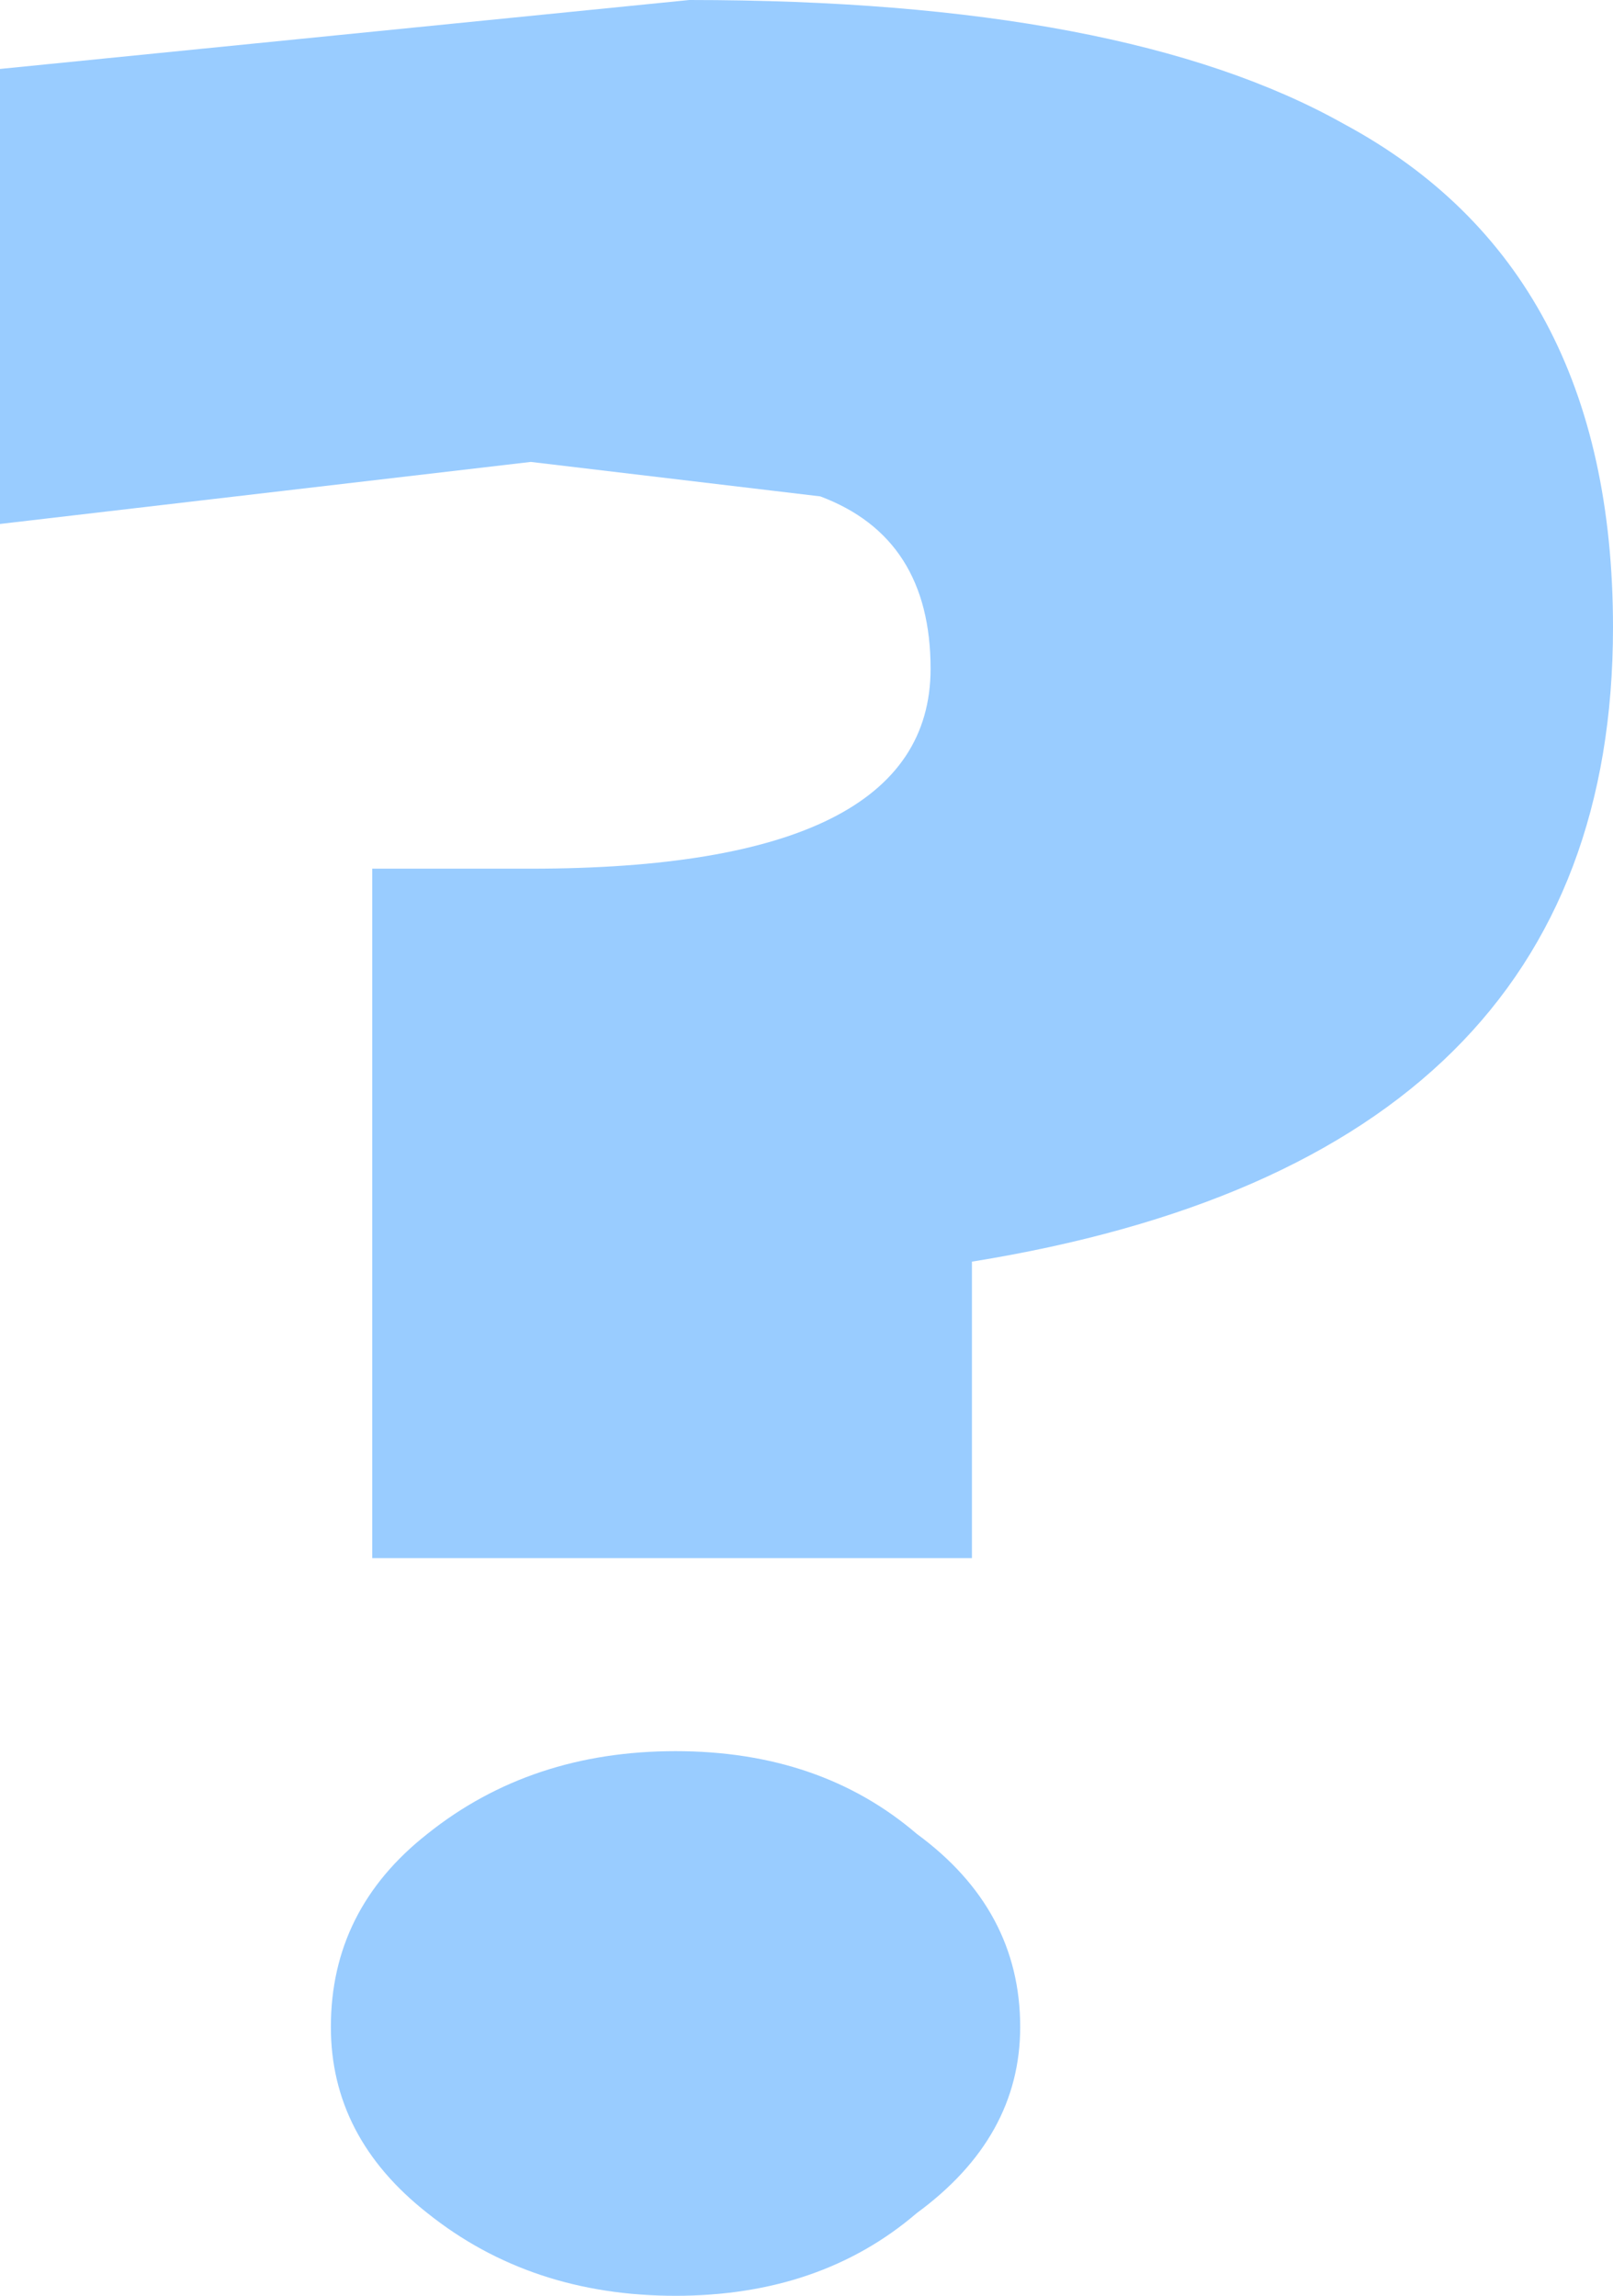
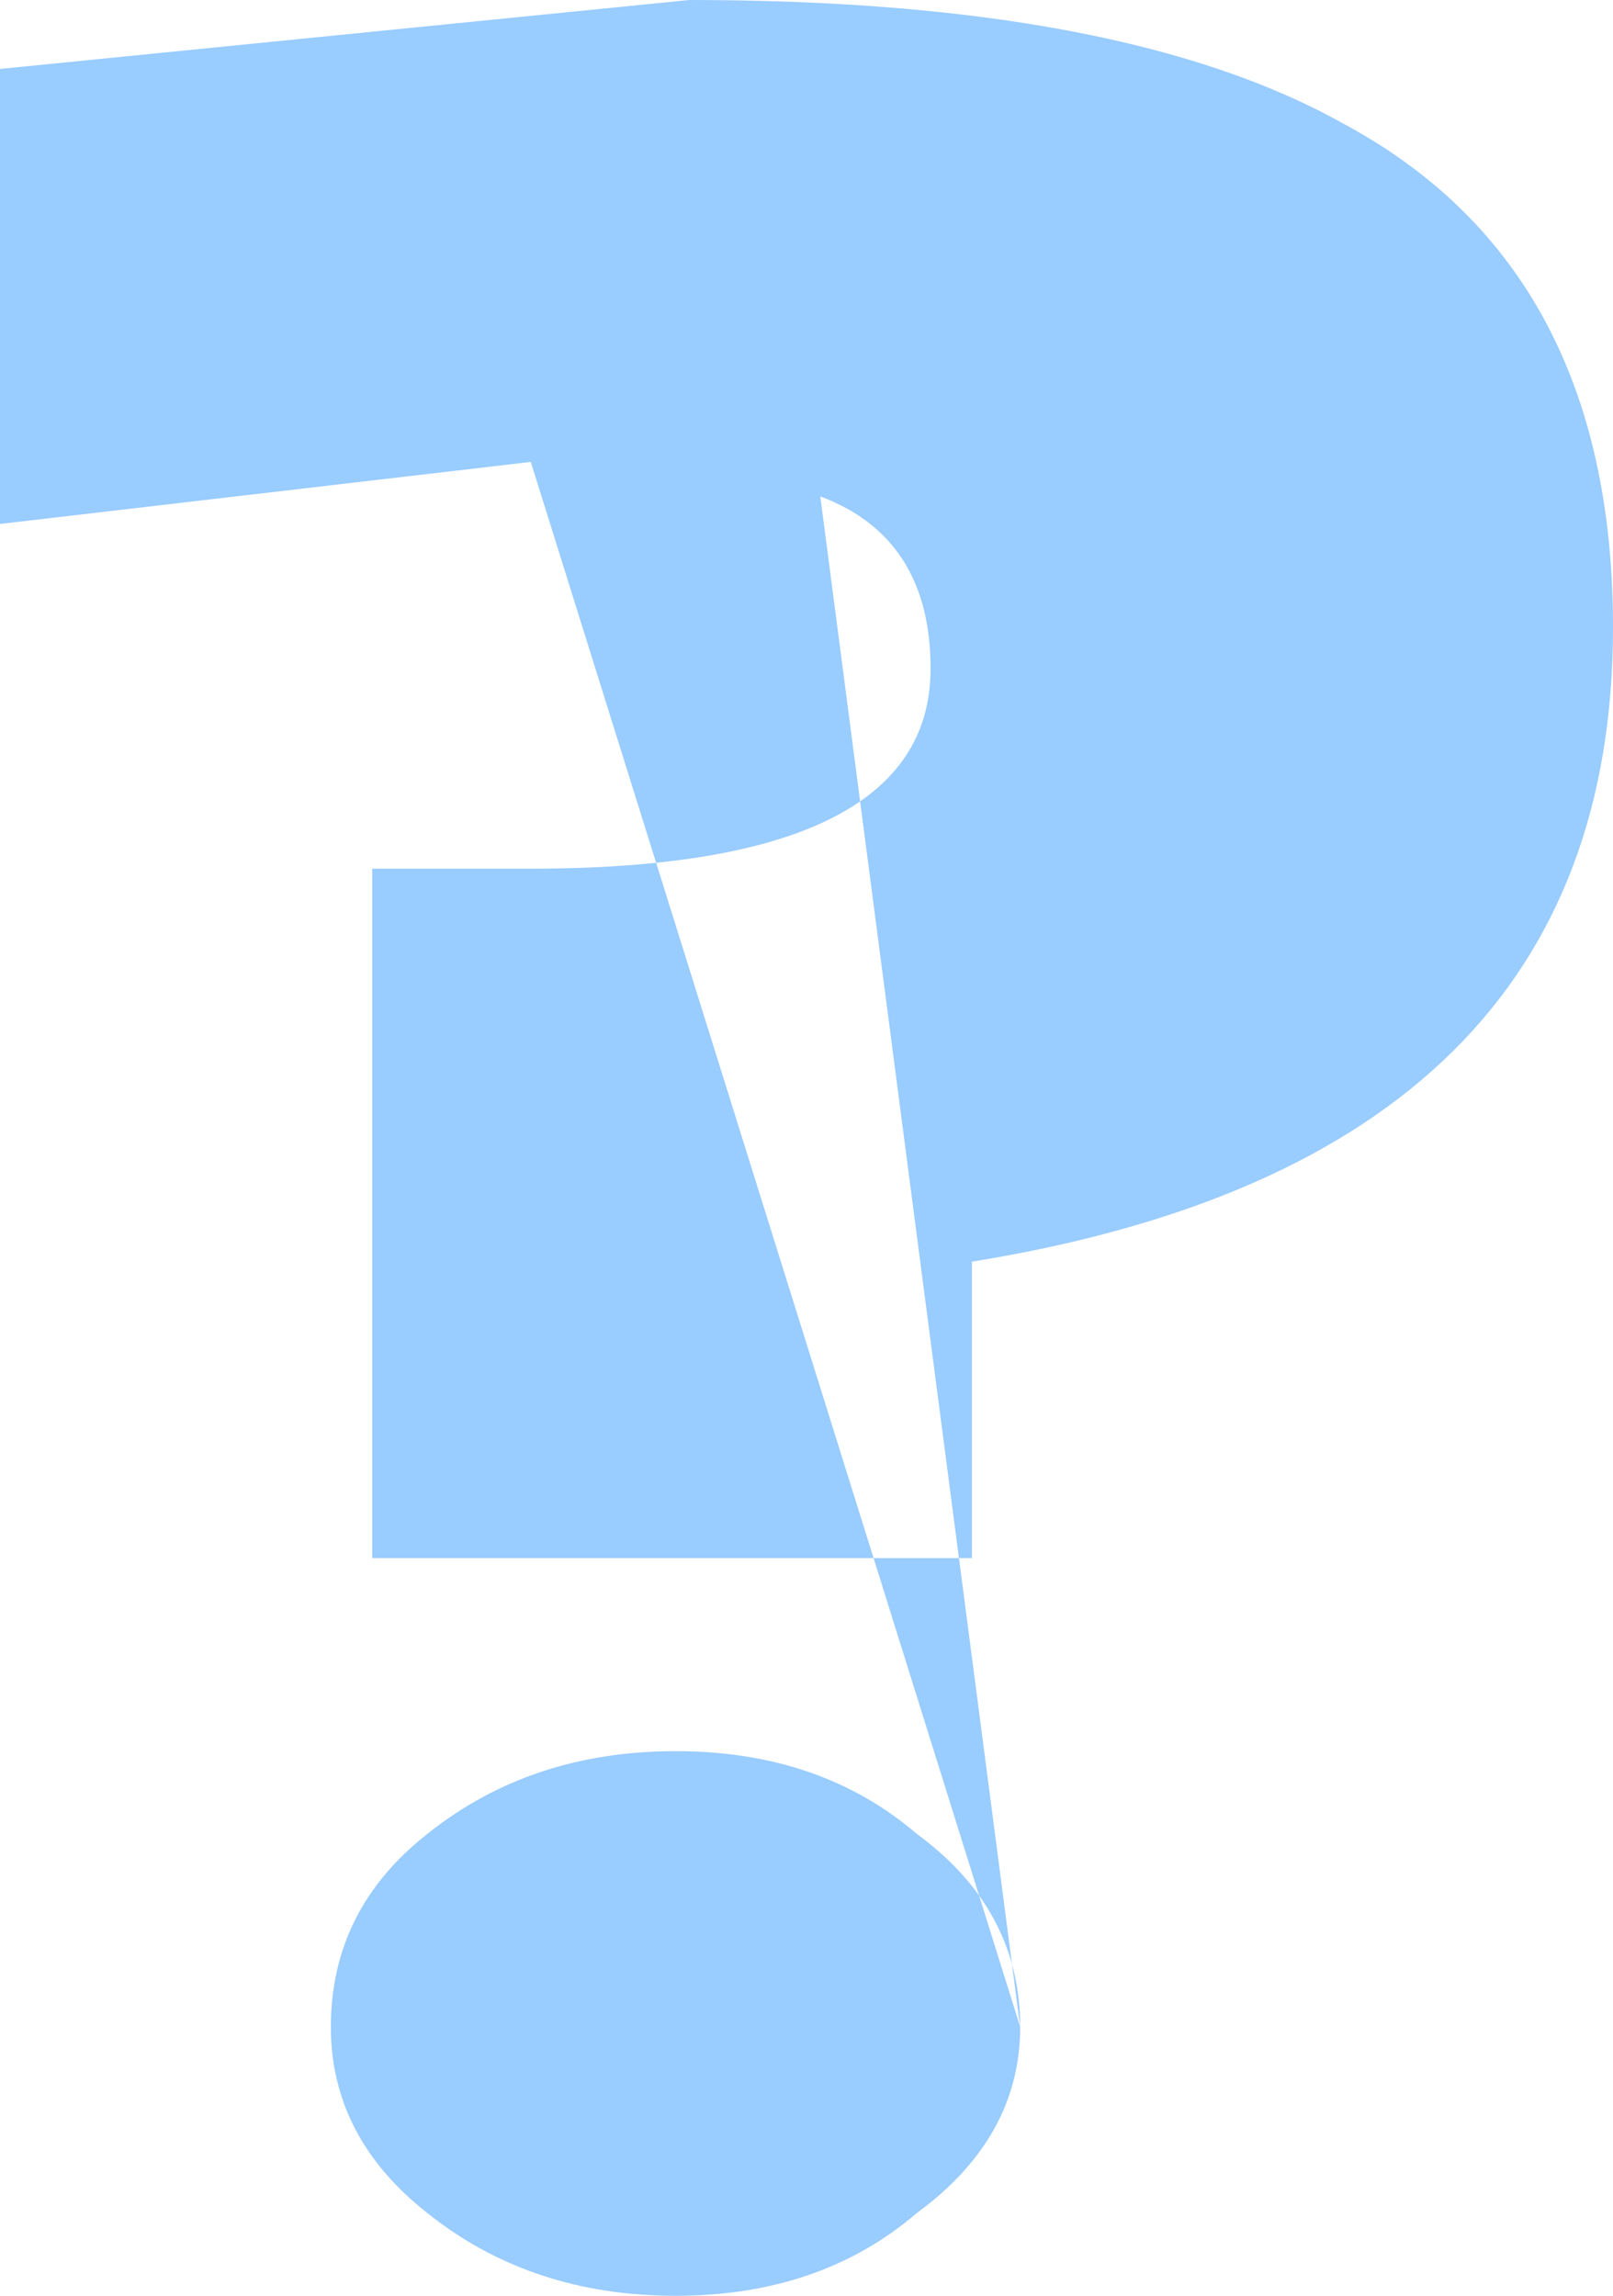
<svg xmlns="http://www.w3.org/2000/svg" height="16.65px" width="11.7px">
  <g transform="matrix(1.0, 0.0, 0.0, 1.0, 5.85, 8.3)">
-     <path d="M1.55 6.4 Q1.55 7.2 0.8 7.75 0.1 8.35 -0.95 8.35 -2.0 8.35 -2.75 7.75 -3.45 7.2 -3.45 6.4 -3.45 5.55 -2.75 5.0 -2.0 4.4 -0.95 4.4 0.1 4.4 0.8 5.0 1.55 5.55 1.55 6.4 M0.1 -4.7 L-2.0 -4.95 -5.85 -4.5 -5.85 -7.8 -0.85 -8.3 Q2.3 -8.3 3.9 -7.4 5.85 -6.35 5.85 -3.75 5.85 0.1 1.2 0.85 L1.2 3.0 -3.15 3.0 -3.15 -2.0 -2.0 -2.0 Q0.9 -2.0 0.9 -3.45 0.9 -4.4 0.1 -4.7" fill="#99ccff" fill-rule="evenodd" stroke="none" />
+     <path d="M1.55 6.4 Q1.55 7.2 0.8 7.75 0.1 8.35 -0.95 8.35 -2.0 8.35 -2.75 7.75 -3.45 7.2 -3.45 6.4 -3.45 5.55 -2.75 5.0 -2.0 4.4 -0.95 4.4 0.1 4.4 0.8 5.0 1.55 5.55 1.55 6.4 L-2.0 -4.95 -5.85 -4.5 -5.85 -7.8 -0.85 -8.3 Q2.3 -8.3 3.9 -7.4 5.85 -6.35 5.85 -3.75 5.85 0.1 1.2 0.85 L1.2 3.0 -3.15 3.0 -3.15 -2.0 -2.0 -2.0 Q0.9 -2.0 0.9 -3.45 0.9 -4.4 0.1 -4.7" fill="#99ccff" fill-rule="evenodd" stroke="none" />
  </g>
</svg>